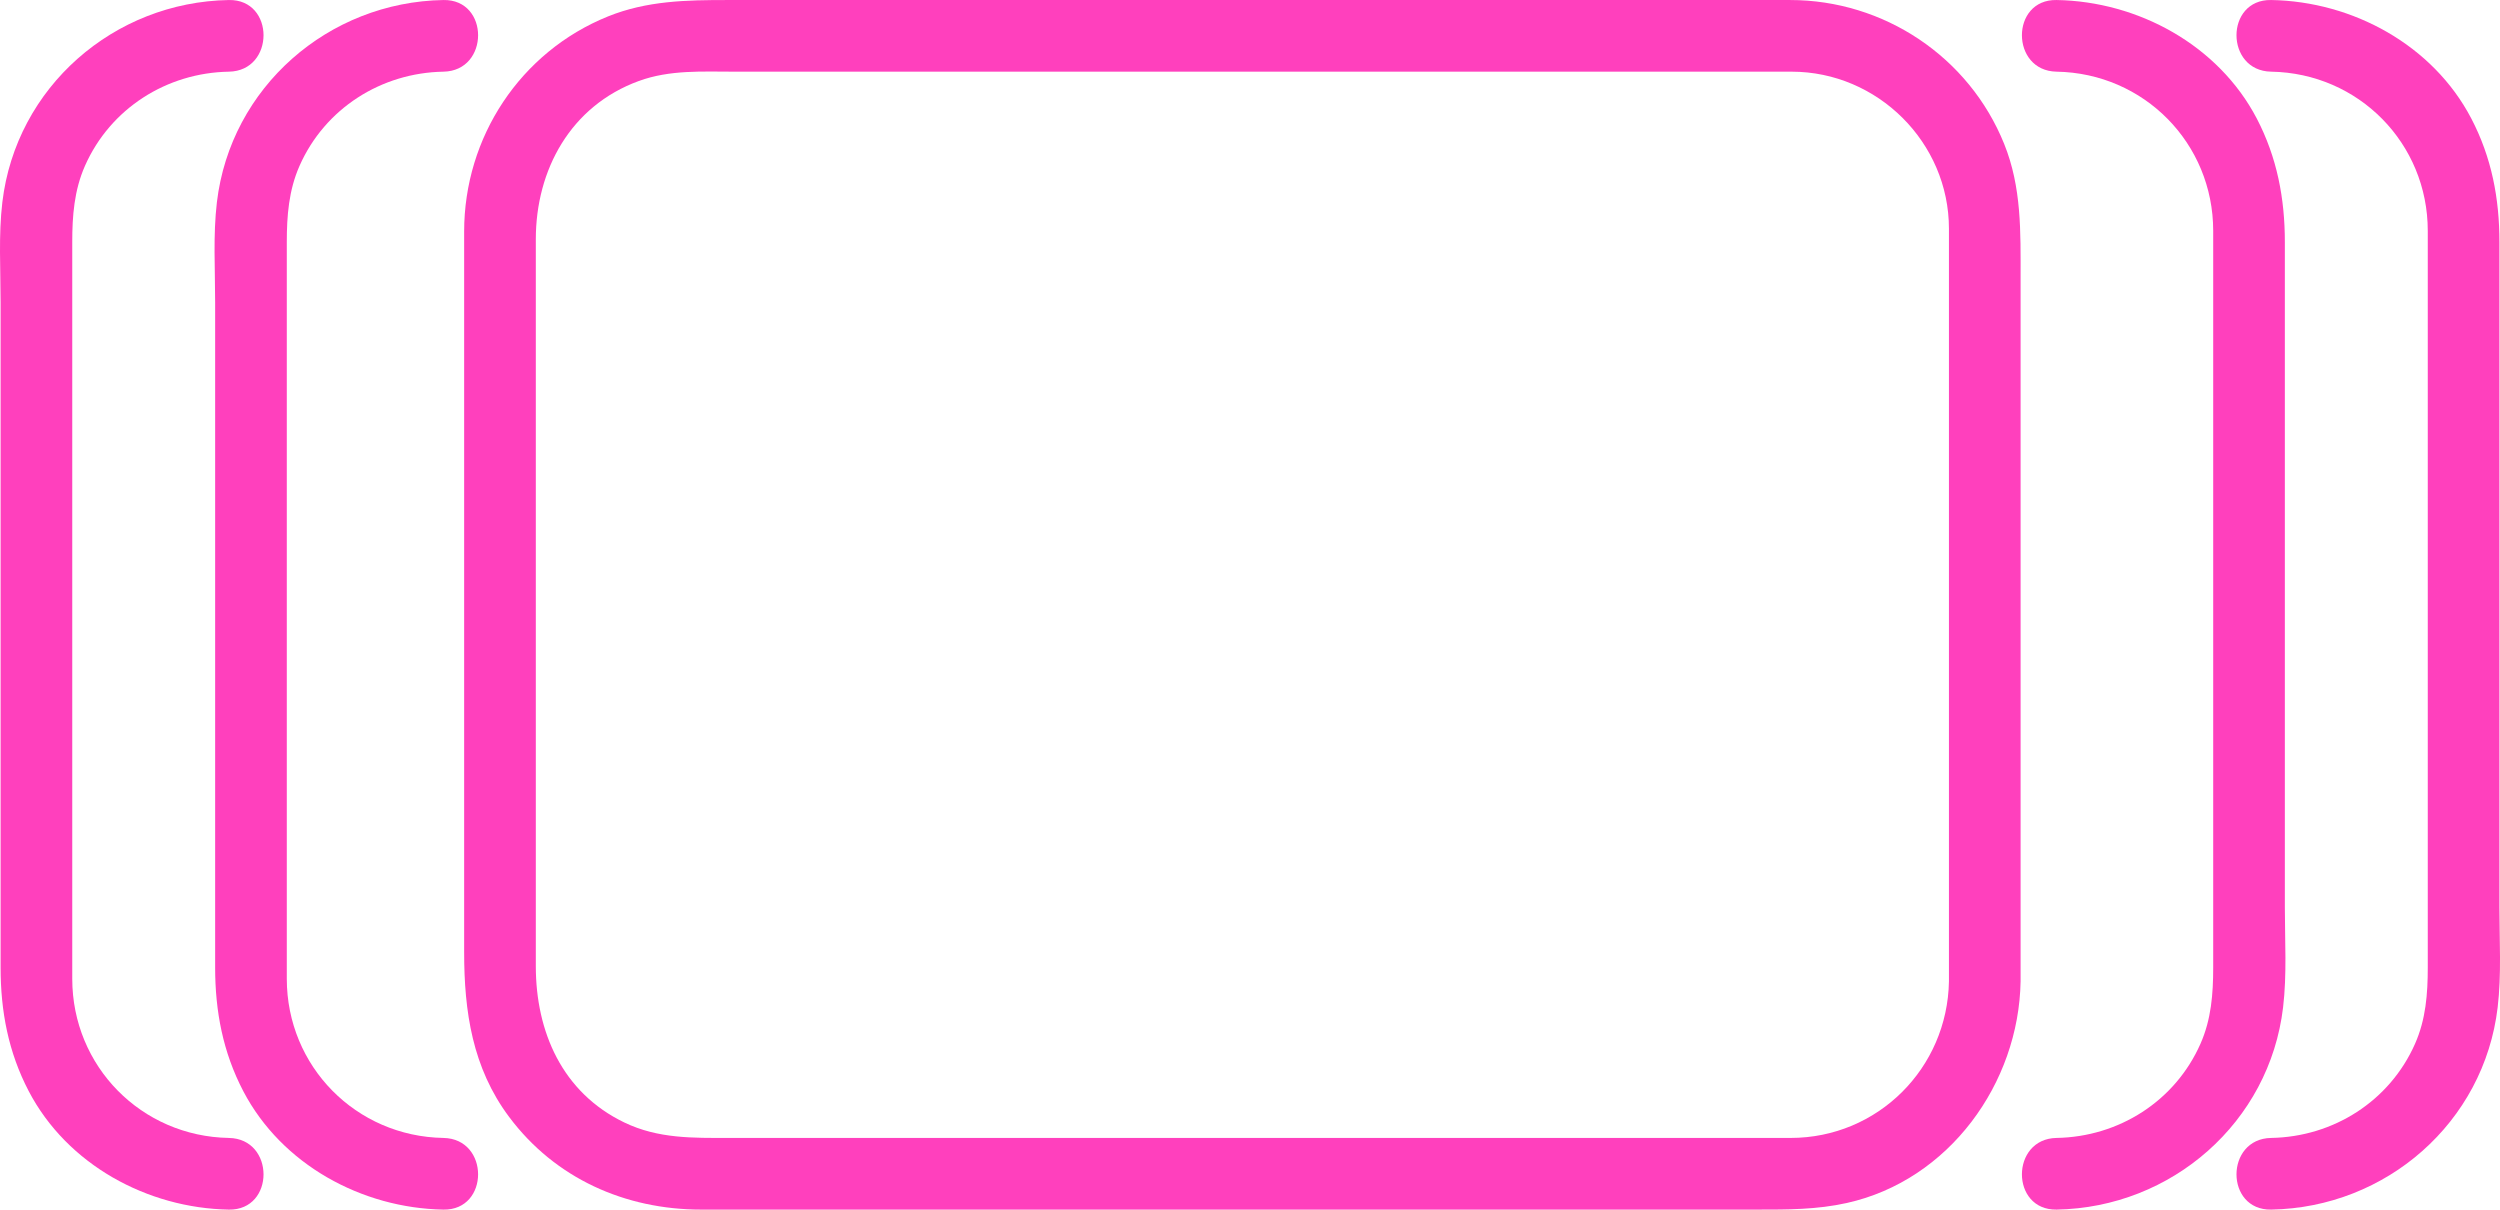
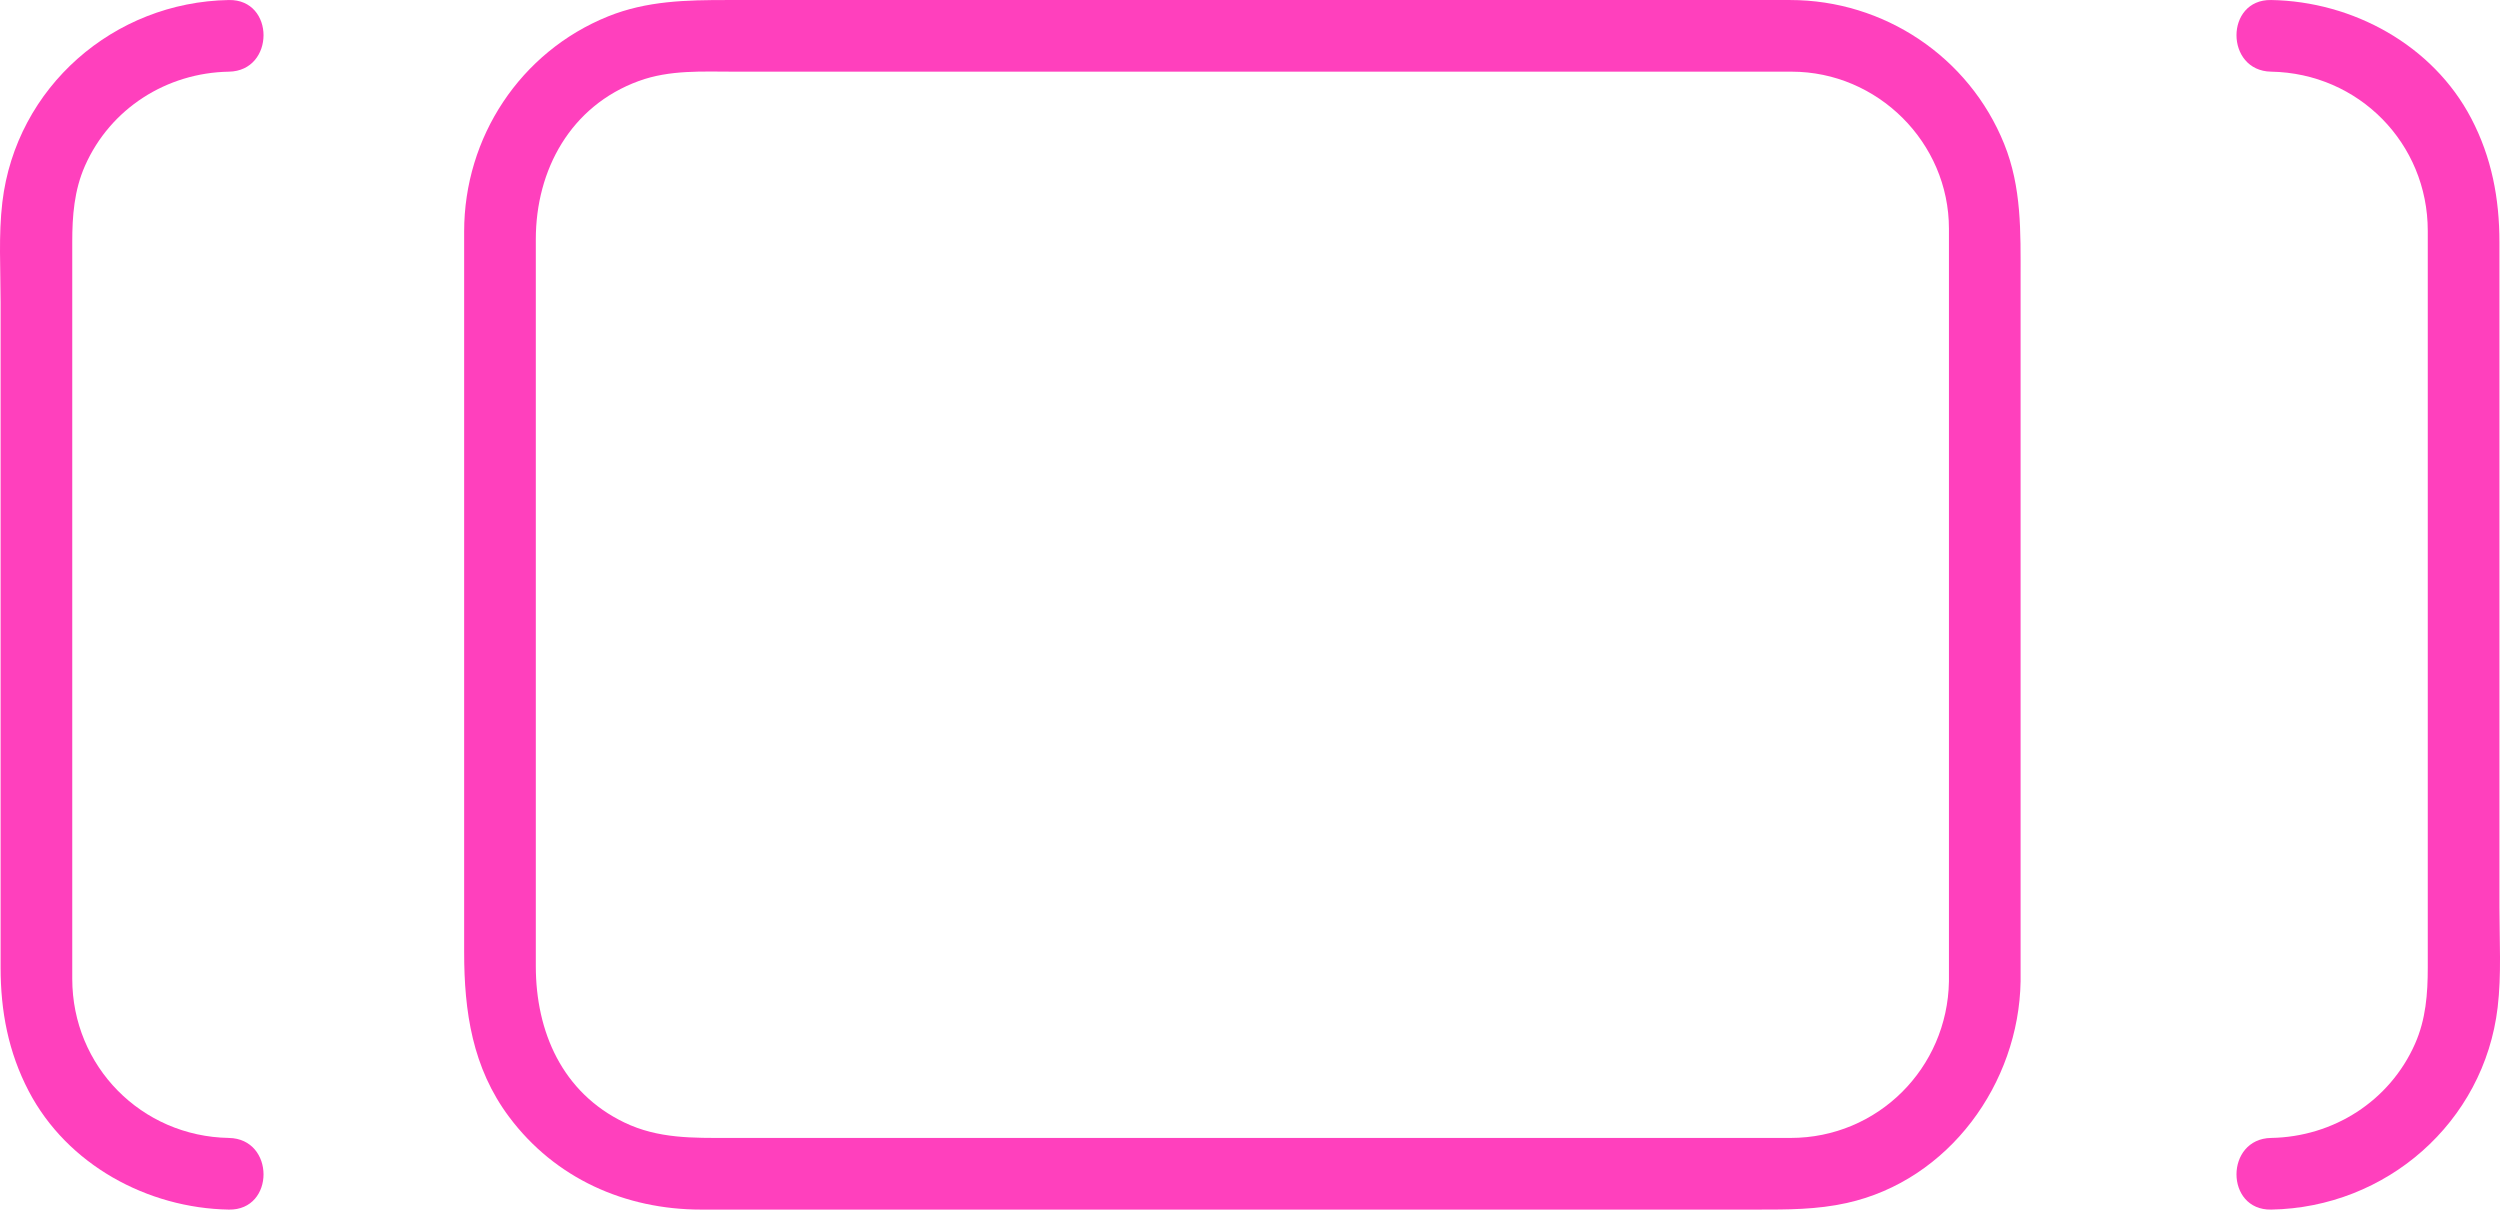
<svg xmlns="http://www.w3.org/2000/svg" fill="#000000" height="253.22pt" version="1.1" viewBox="0 0 523.36 253.22" width="523.36pt">
  <g fill="#ff40bd" id="change1_1">
    <path d="m408 205.43c-0.31 18.18-14.89 32.79-33.16 32.79h-16.88-82.94-92.95-29.39c-7.6 0-14.87 0.19-21.99-3.24-12.99-6.26-18.52-18.99-18.52-32.73v-29.95-93.831-28.356c0-14.597 7.3-27.937 21.55-33.152 6.52-2.387 13.37-1.957 20.17-1.957h30.47 175.24 15.46c18.01 0 32.94 14.824 32.94 32.867v63.359 94.2c0 9.67 15 9.67 15 0v-147.3c0-9.579 0.24-18.892-3.44-28.009-7.36-18.23-25.17-30.117-44.82-30.117-17.89-0-35.79-0-53.69-0h-168.75c-8.57 0-16.86 0.141-25.02 3.434-18.35 7.415-30.112 25.292-30.112 45.024v68.688 82.19c0 12.4 1.715 24.2 9.422 34.49 9.62 12.87 24.29 19.39 40.18 19.39h157.21 63.89c6.35 0 12.45 0.02 18.75-1.38 21.4-4.75 36.02-25.04 36.38-46.41 0.16-9.68-14.84-9.66-15 0" fill="inherit" />
-     <path d="m92.832 238.22c-18.309-0.31-32.793-14.99-32.793-33.32v-23.17-93.066-37.988c0-5.488 0.406-10.848 2.672-15.973 5.312-12.008 17.105-19.476 30.121-19.699 9.668-0.164 9.678-15.164 0-15-24.078 0.406-44.57 18.242-47.426 42.324-0.816 6.899-0.367 14.051-0.367 20.977v90.245 49c0 9.12 1.617 17.7 5.887 25.87 8.043 15.39 24.855 24.51 41.906 24.8 9.678 0.16 9.668-14.84 0-15" fill="inherit" />
    <path d="m47.918 238.22c-18.313-0.31-32.793-14.99-32.793-33.32v-23.17-93.066-37.988c0-5.488 0.402-10.848 2.668-15.973 5.312-12.008 17.109-19.476 30.125-19.699 9.66-0.164 9.676-15.164 0-15-24.082 0.406-44.57 18.242-47.426 42.324-0.82 6.899-0.367 14.051-0.367 20.977v90.245 49c0 9.12 1.617 17.7 5.887 25.87 8.043 15.39 24.851 24.51 41.906 24.8 9.676 0.16 9.66-14.84 0-15" fill="inherit" />
-     <path d="m430.53 253.22c24.08-0.41 44.57-18.24 47.42-42.33 0.82-6.89 0.37-14.05 0.37-20.97v-90.252-48.992c0-9.125-1.62-17.696-5.88-25.871-8.05-15.395-24.86-24.512-41.91-24.801-9.68-0.164-9.66 14.836 0 15 18.31 0.308 32.79 14.992 32.79 33.32v23.176 93.06 37.99c0 5.49-0.4 10.85-2.67 15.97-5.31 12.01-17.1 19.48-30.12 19.7-9.66 0.16-9.68 15.16 0 15" fill="inherit" />
    <path d="m475.45 253.22c24.08-0.41 44.57-18.24 47.42-42.33 0.82-6.89 0.37-14.05 0.37-20.97v-90.252-48.992c0-9.125-1.62-17.696-5.89-25.871-8.04-15.395-24.85-24.516-41.9-24.801-9.68-0.164-9.66 14.836 0 15 18.31 0.308 32.79 14.992 32.79 33.32v23.172 93.064 37.99c0 5.49-0.4 10.84-2.67 15.97-5.31 12.01-17.11 19.48-30.12 19.7-9.66 0.16-9.68 15.16 0 15" fill="inherit" />
  </g>
</svg>